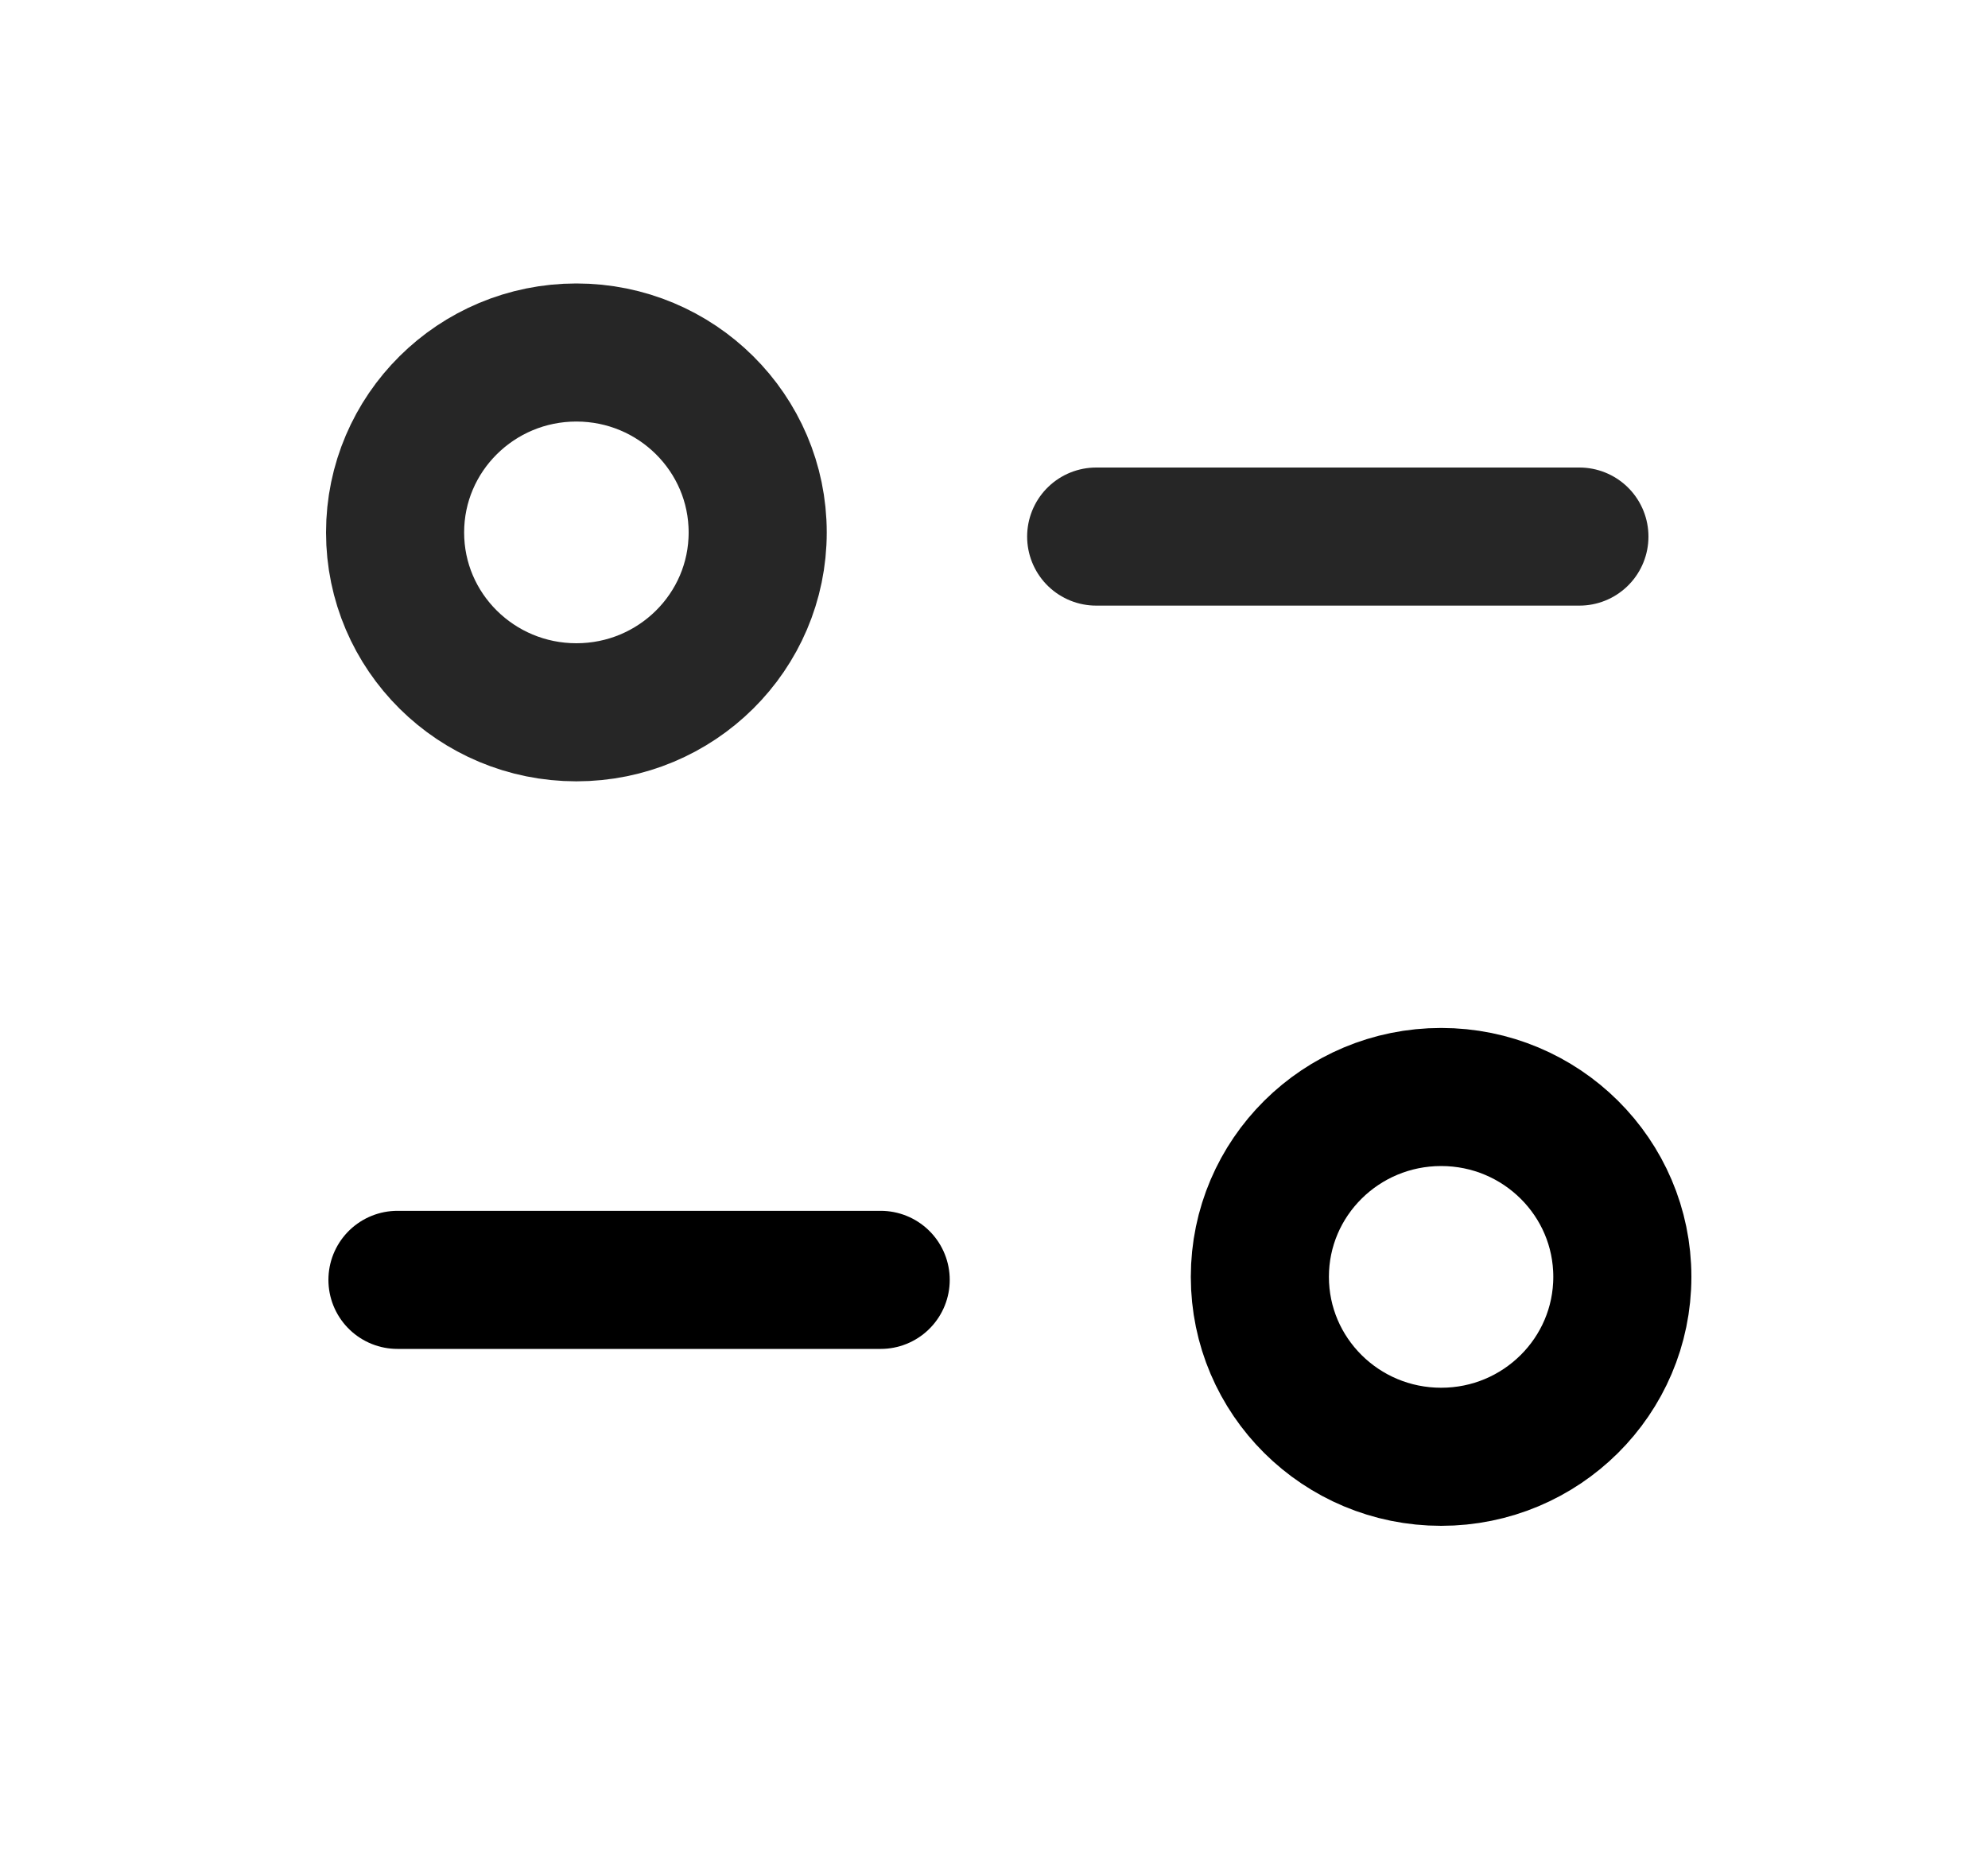
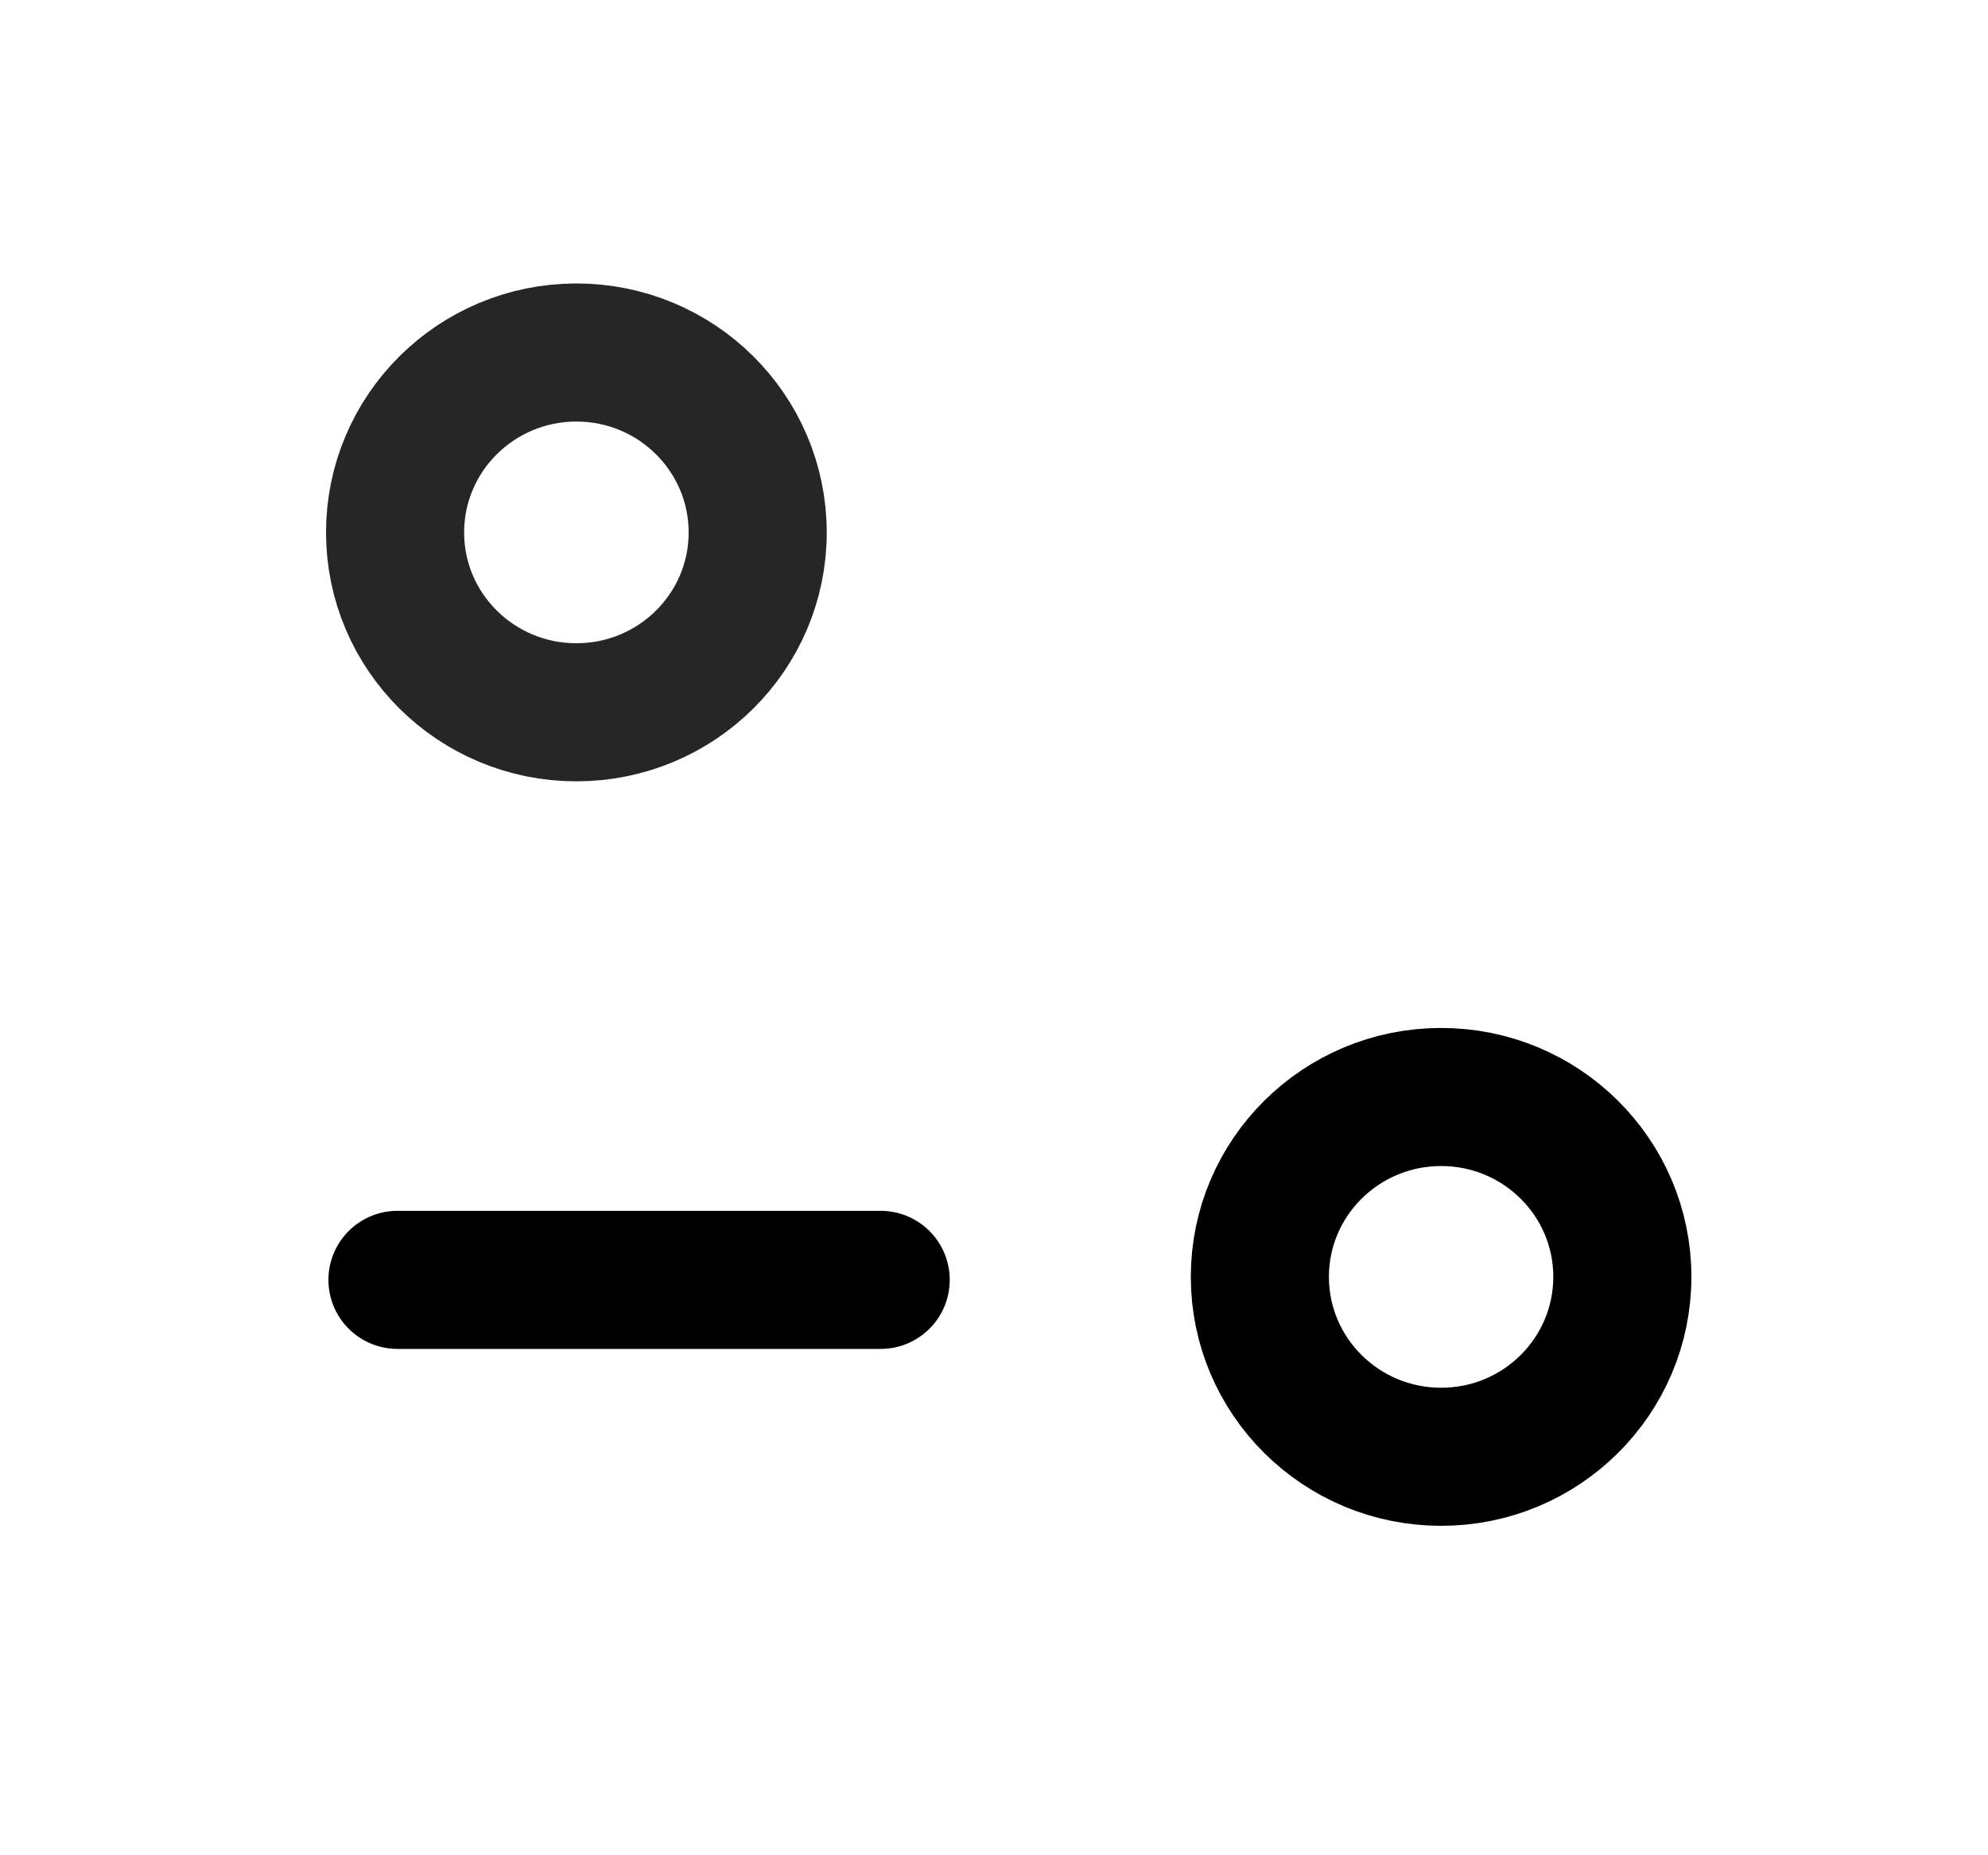
<svg xmlns="http://www.w3.org/2000/svg" width="15" height="14" viewBox="0 0 15 14" fill="none">
  <path d="M6.645 9.658H2.999" stroke="black" stroke-width="1.042" stroke-linecap="round" stroke-linejoin="round" />
-   <path d="M8.271 4.049H11.917" stroke="#262626" stroke-width="1.042" stroke-linecap="round" stroke-linejoin="round" />
  <path fill-rule="evenodd" clip-rule="evenodd" d="M5.717 4.018C5.717 3.268 5.104 2.66 4.349 2.66C3.594 2.66 2.981 3.268 2.981 4.018C2.981 4.768 3.594 5.375 4.349 5.375C5.104 5.375 5.717 4.768 5.717 4.018Z" stroke="#262626" stroke-width="1.042" stroke-linecap="round" stroke-linejoin="round" />
  <path fill-rule="evenodd" clip-rule="evenodd" d="M12.241 9.635C12.241 8.886 11.629 8.278 10.874 8.278C10.118 8.278 9.506 8.886 9.506 9.635C9.506 10.385 10.118 10.993 10.874 10.993C11.629 10.993 12.241 10.385 12.241 9.635Z" stroke="black" stroke-width="1.042" stroke-linecap="round" stroke-linejoin="round" />
</svg>